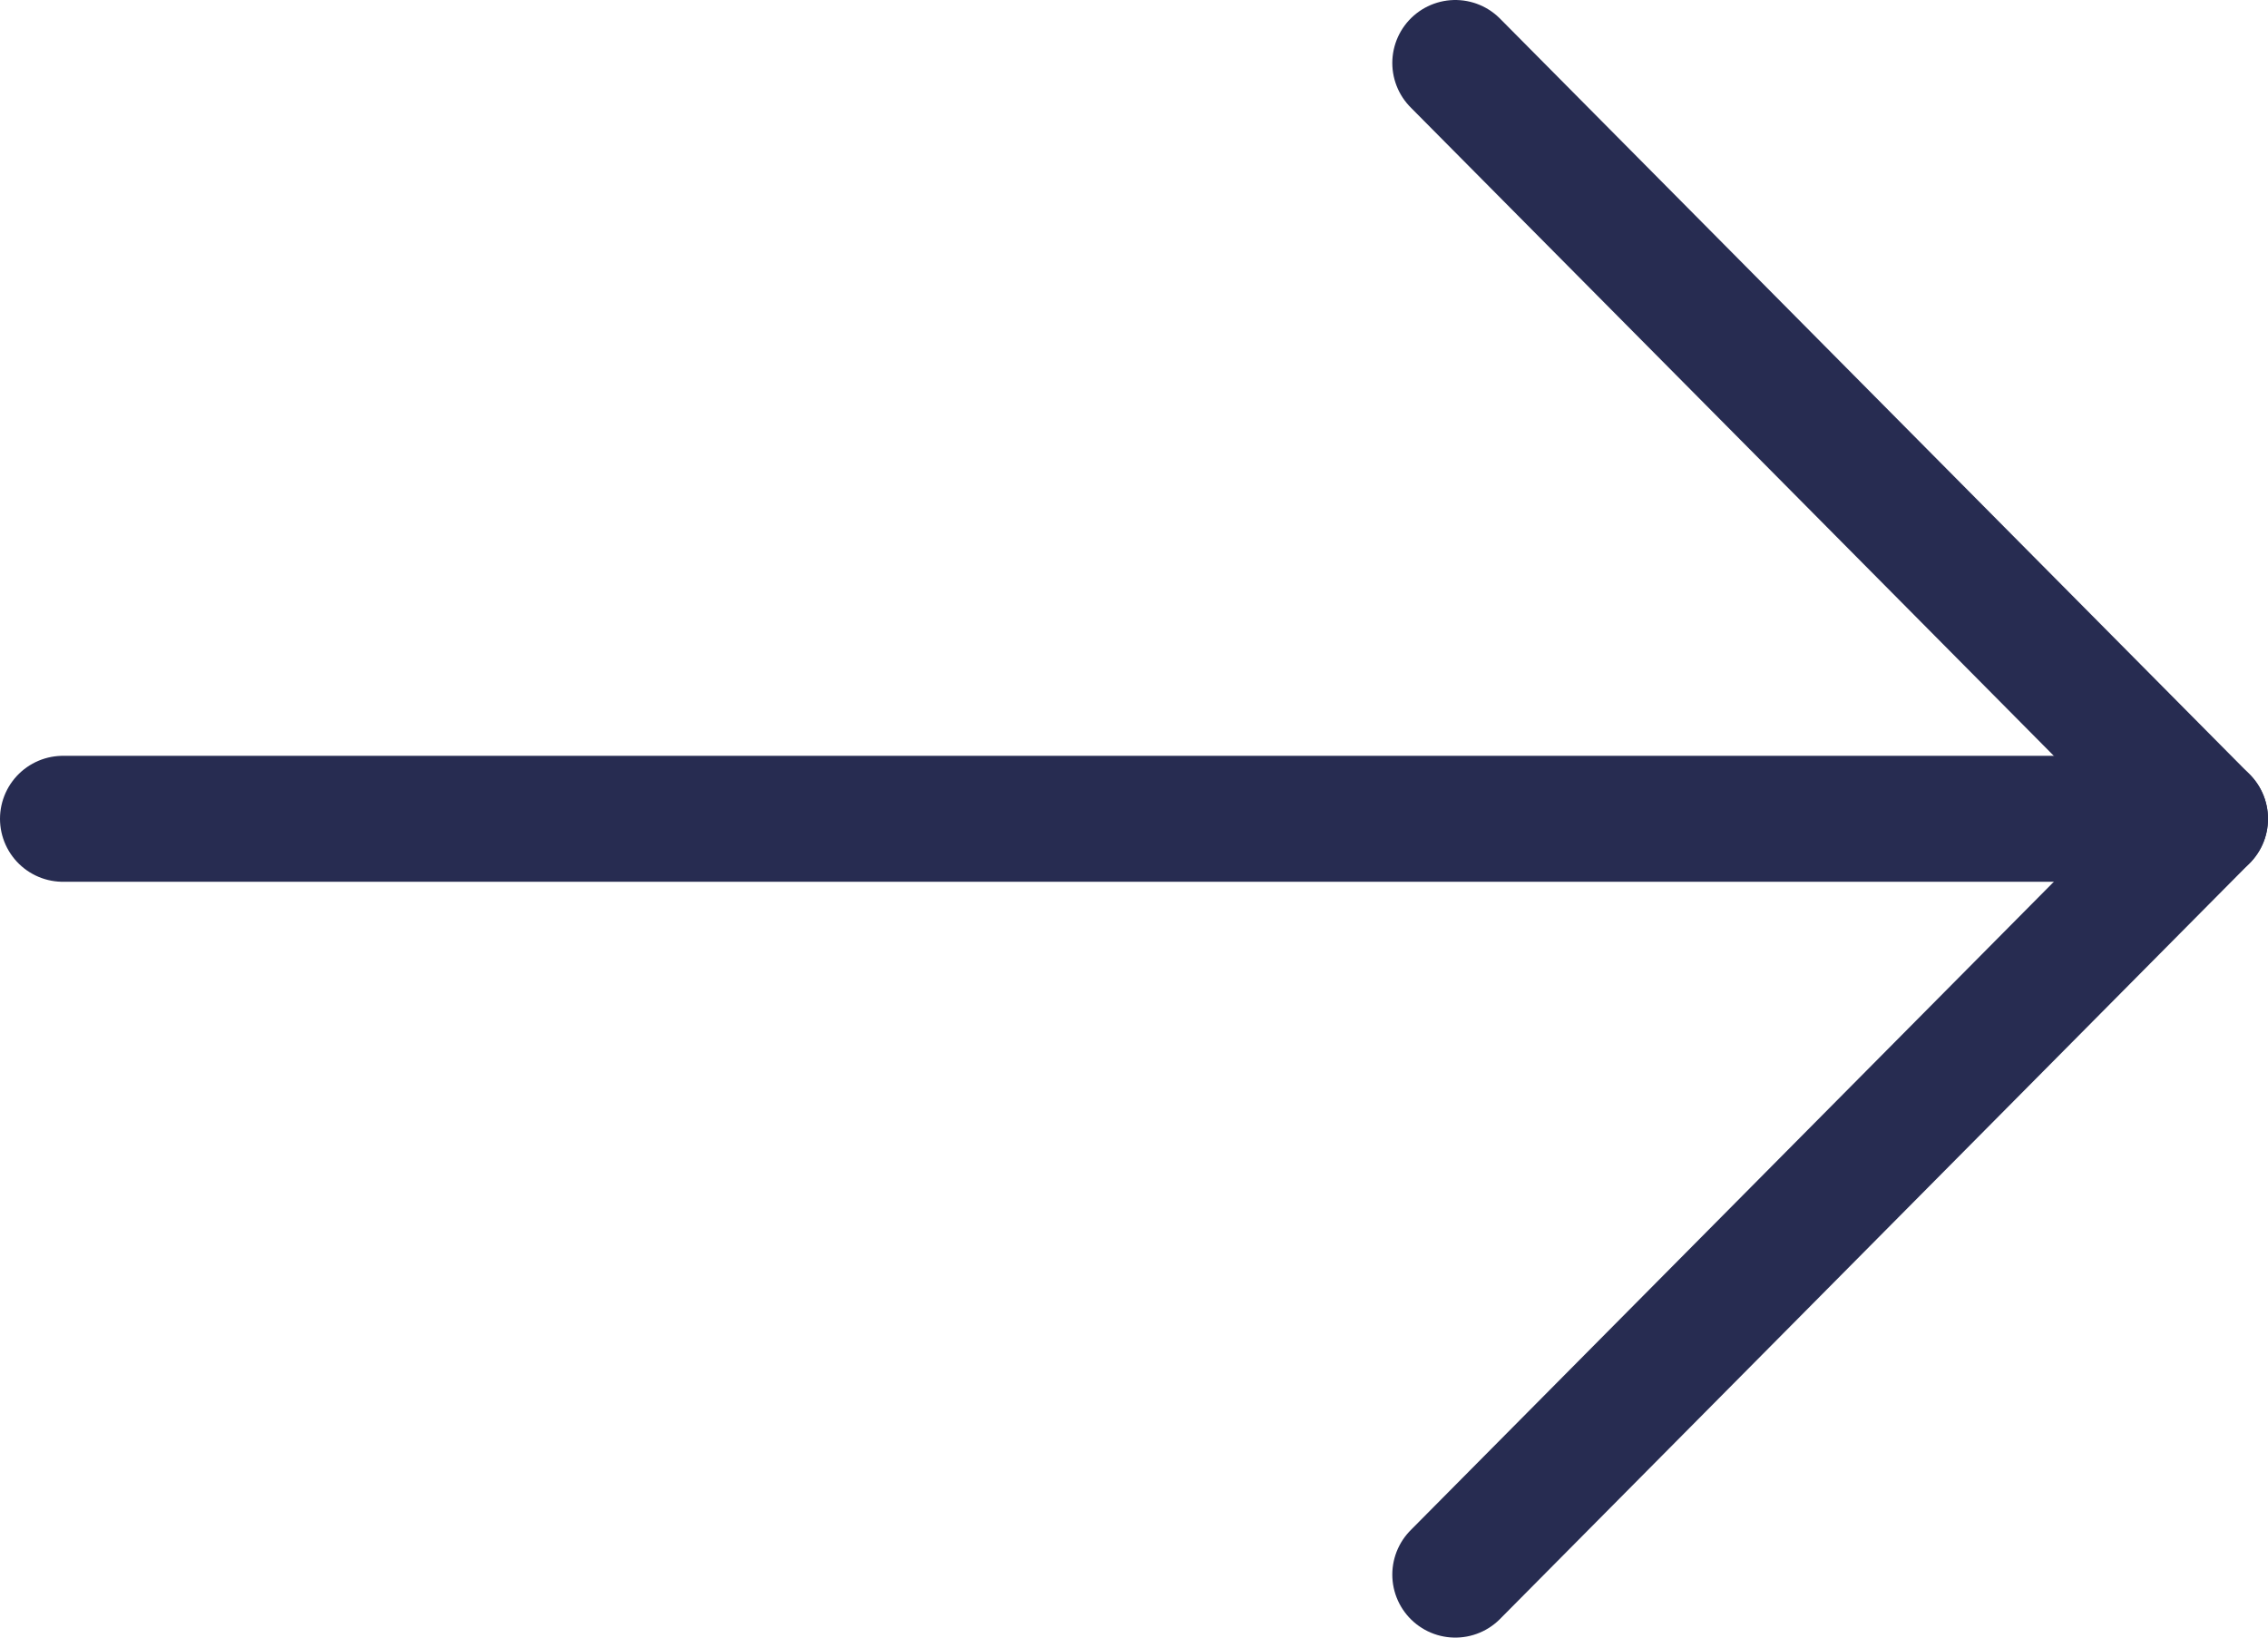
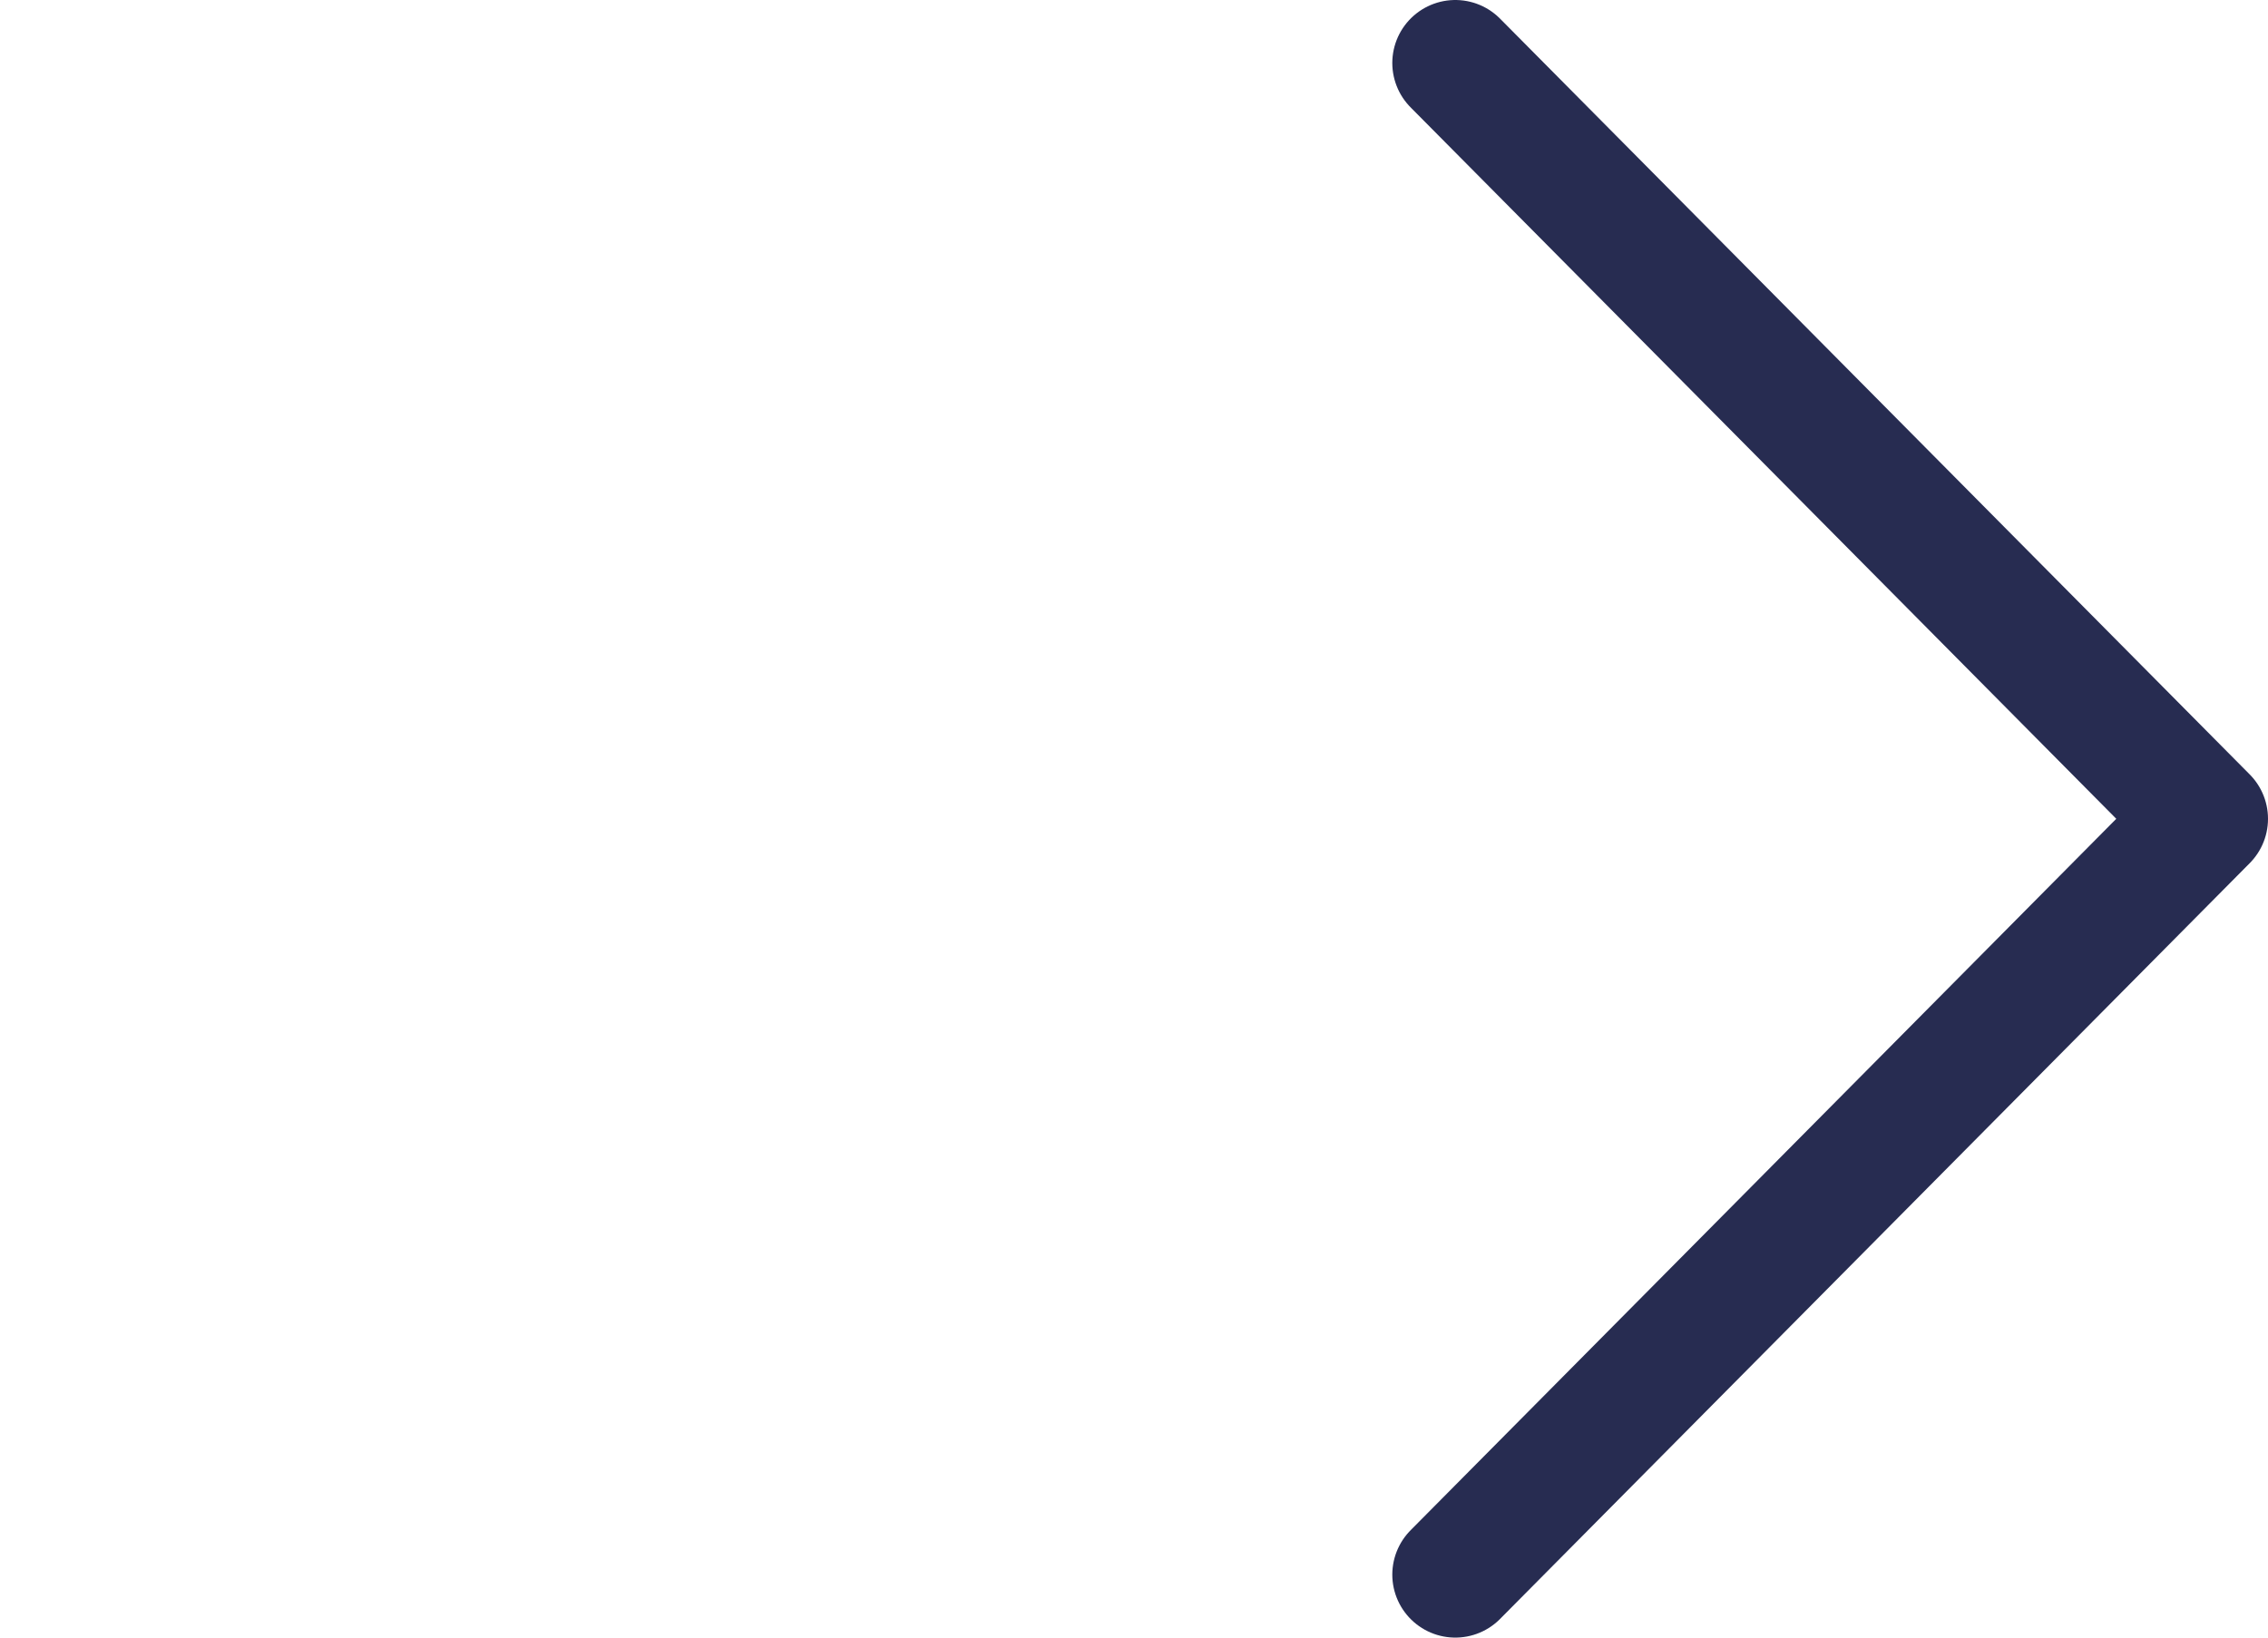
<svg xmlns="http://www.w3.org/2000/svg" width="36" height="26" viewBox="0 0 36 26" fill="none">
-   <path d="M1 13H35" stroke="#272C51" stroke-width="2" stroke-linecap="round" stroke-linejoin="round" />
  <path d="M23.1 1L35 13L23.1 25" stroke="#272C51" stroke-width="2" stroke-linecap="round" stroke-linejoin="round" />
</svg>